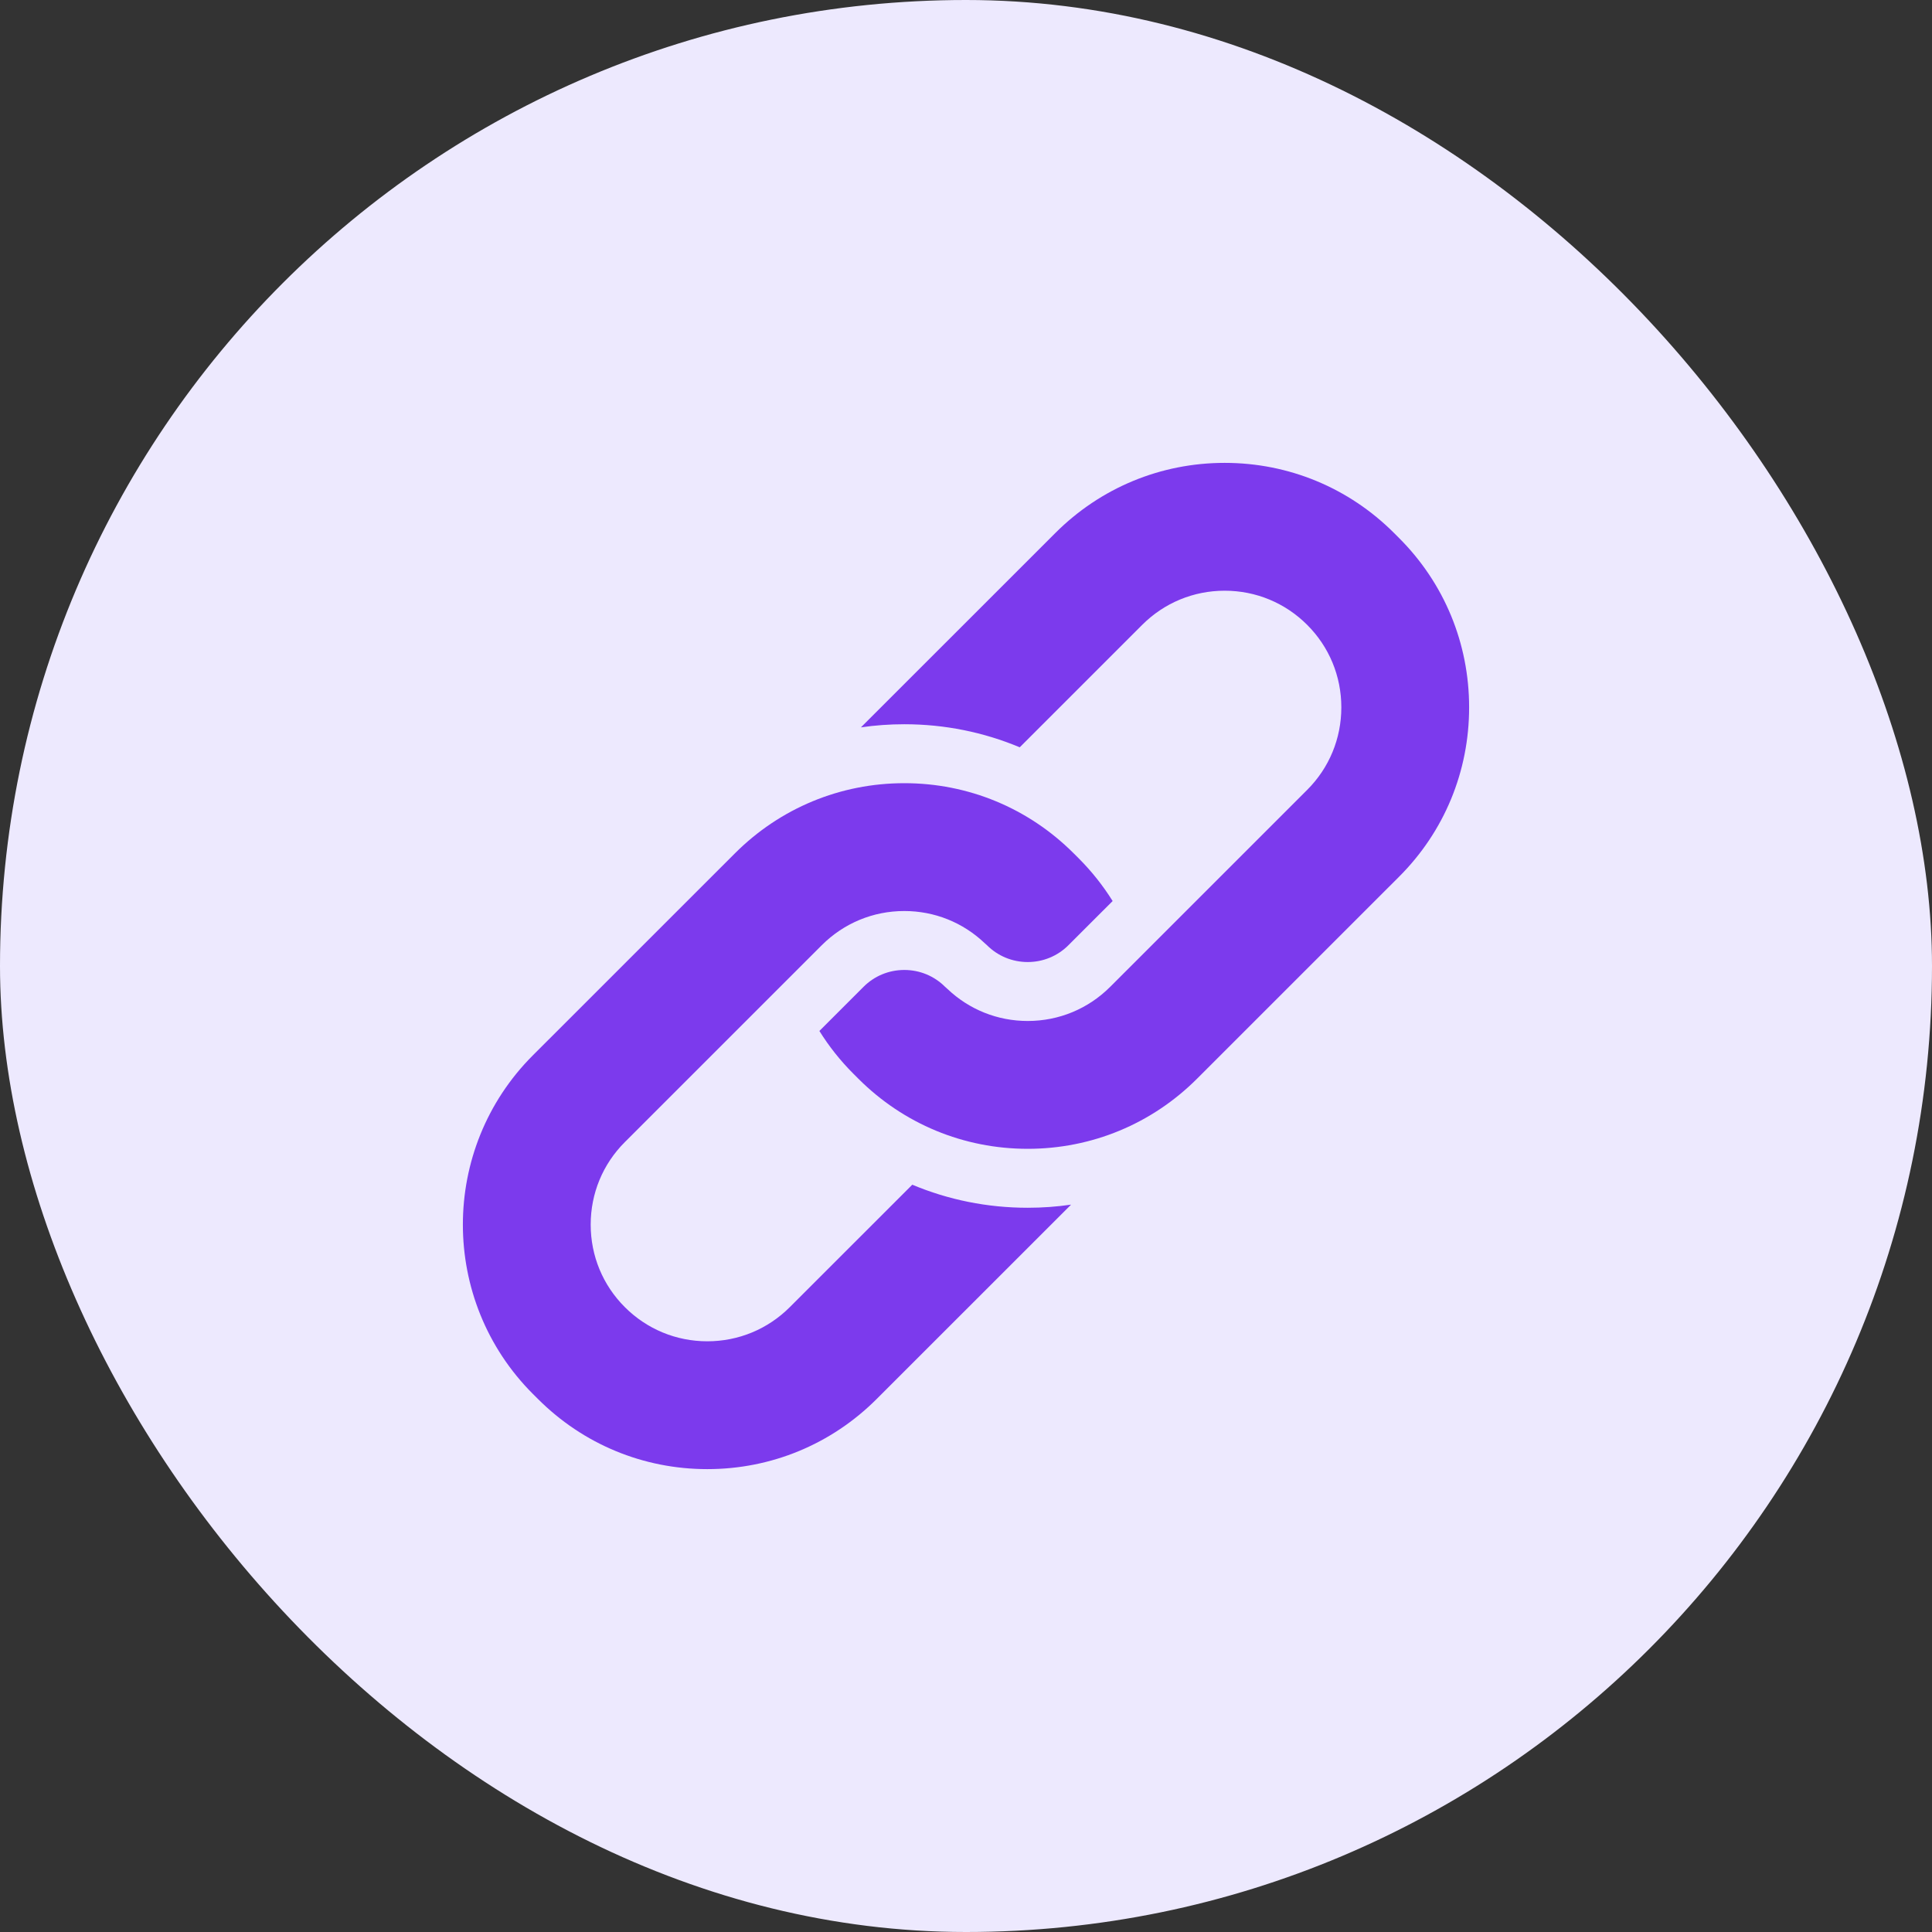
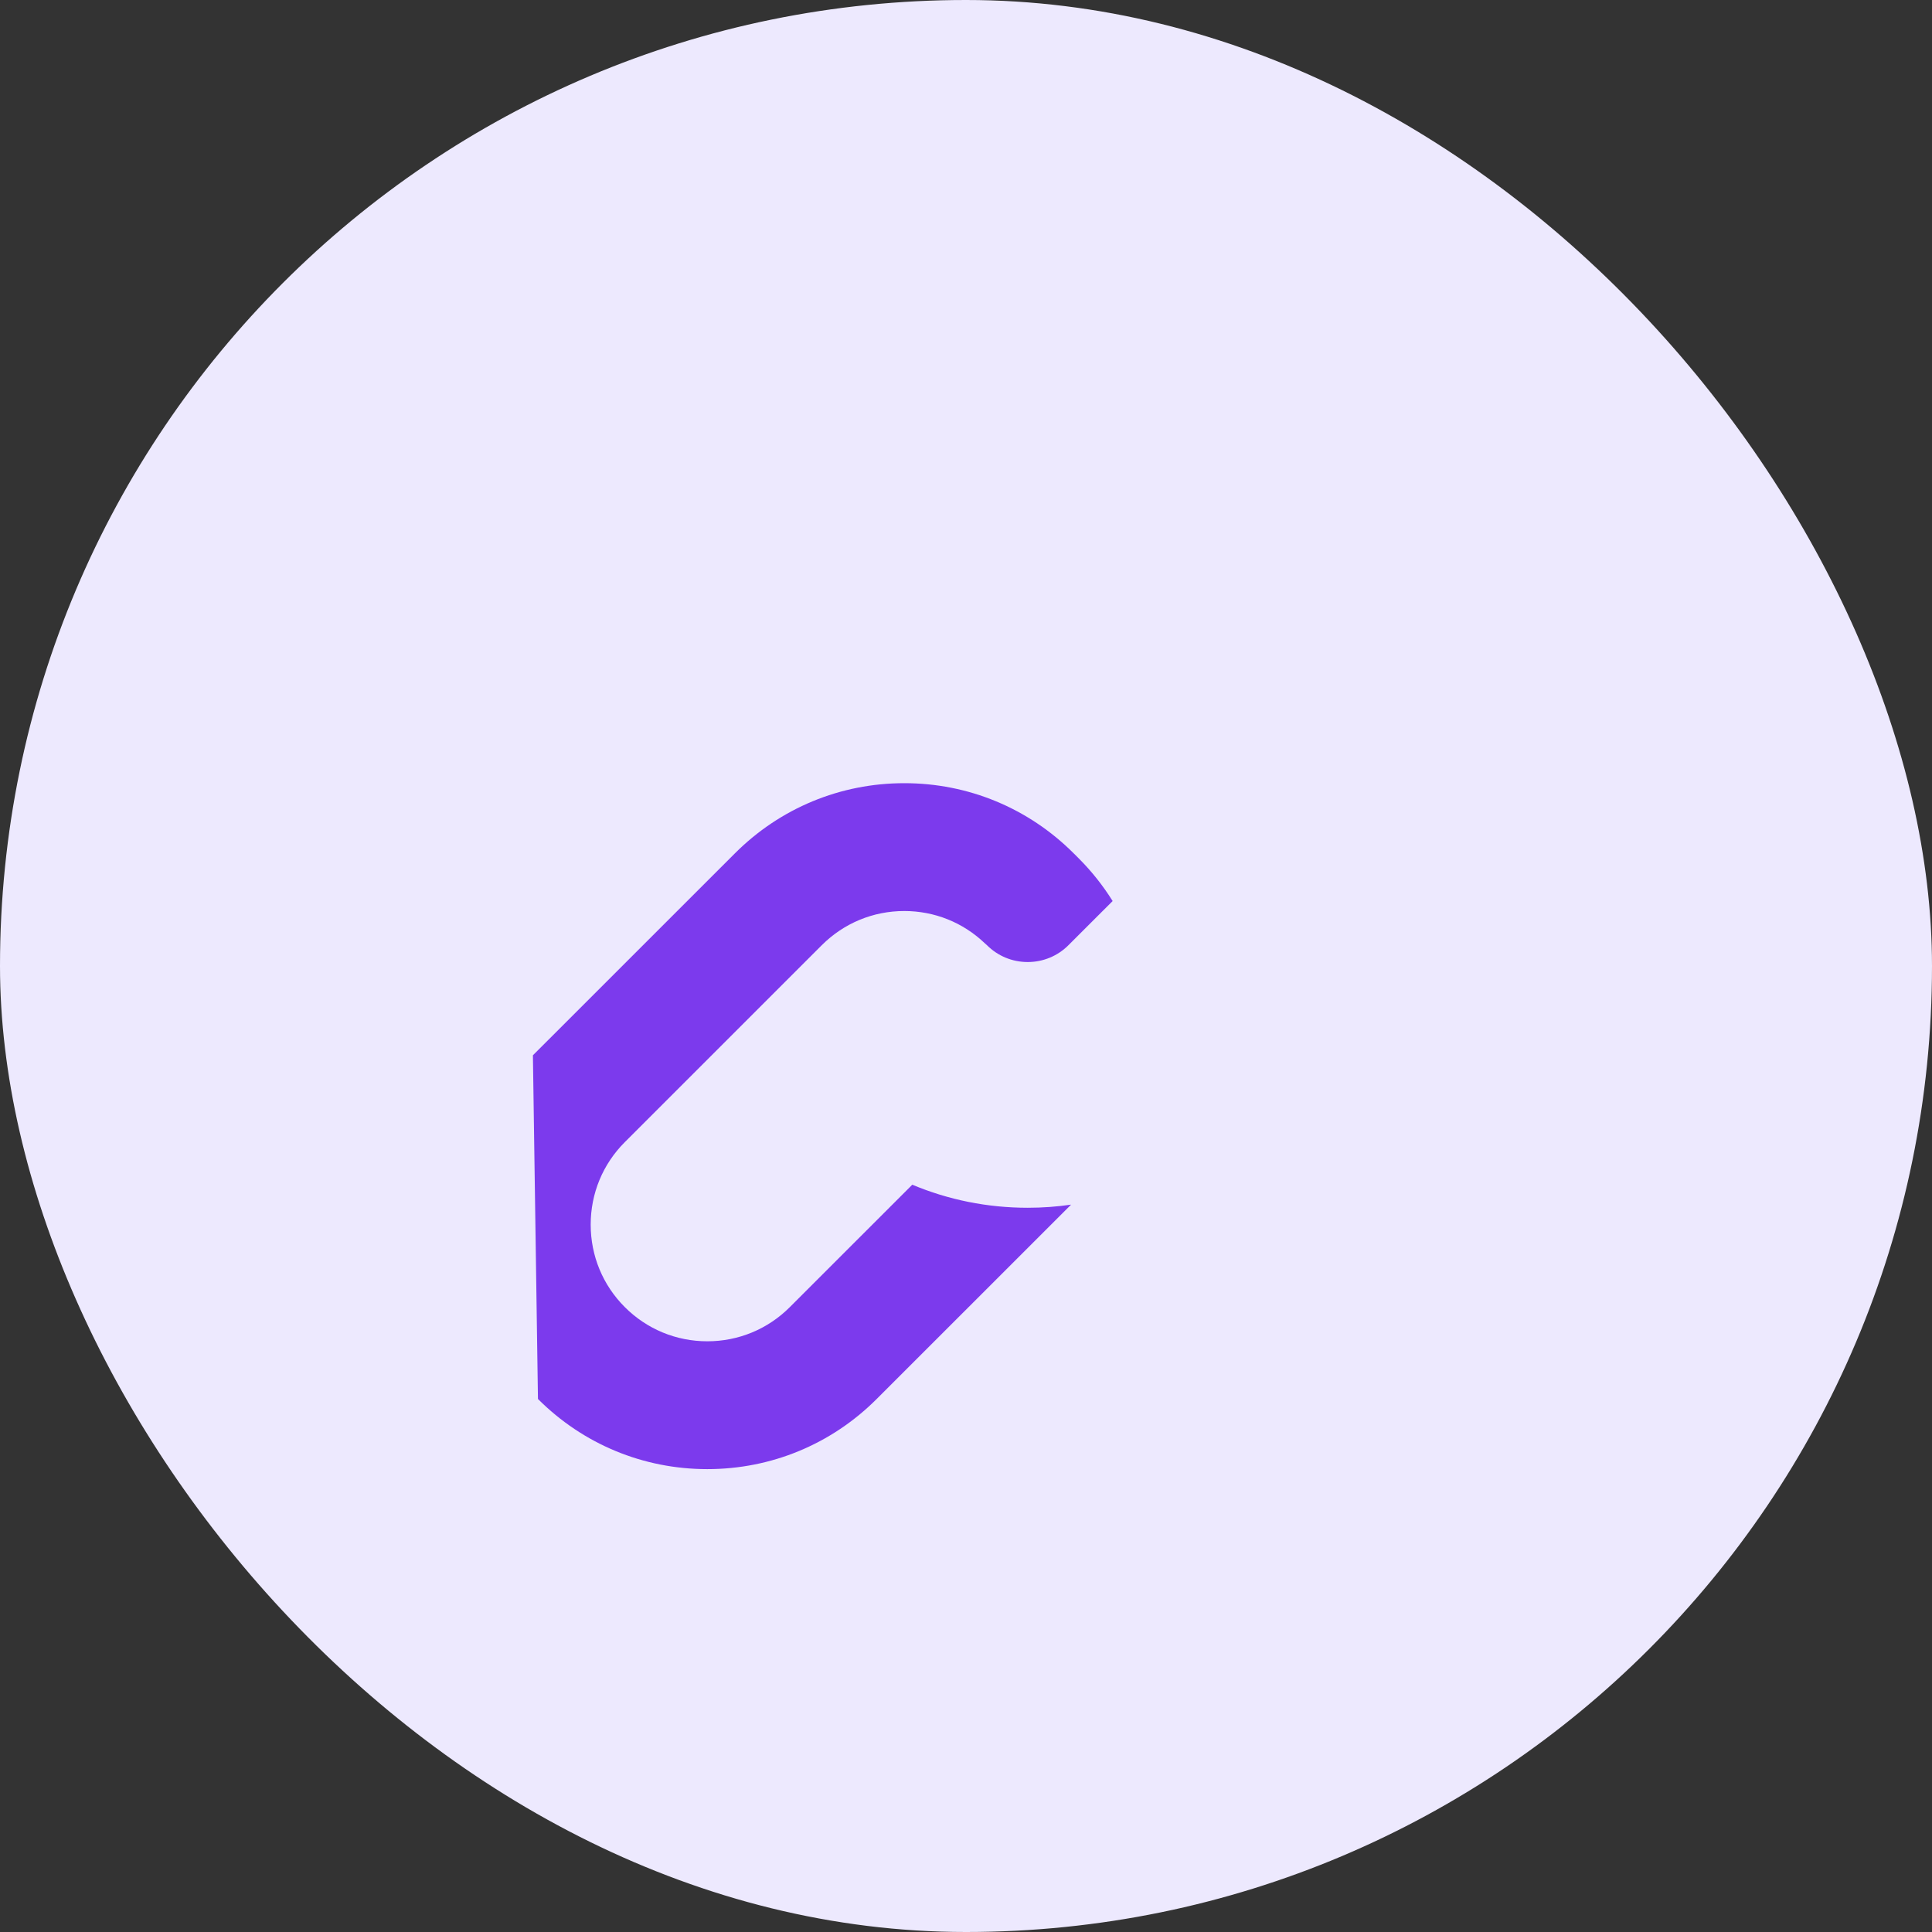
<svg xmlns="http://www.w3.org/2000/svg" width="96" height="96" viewBox="0 0 96 96" fill="none">
  <rect x="0" y="0" width="96" height="96" fill="#333333" stroke="none" />
  <rect width="96" height="96" rx="48" fill="#EDE9FE" />
-   <path d="M36.519 42.401L26.48 52.437C21.84 57.077 21.84 64.625 26.48 69.265L26.731 69.515C28.979 71.762 31.967 73 35.146 73C38.325 73 41.314 71.762 43.562 69.515L53.221 59.858C52.514 59.961 51.794 60.013 51.066 60.013C49.064 60.013 47.123 59.619 45.331 58.867L39.246 64.95C38.151 66.045 36.695 66.648 35.146 66.648C33.598 66.648 32.142 66.045 31.047 64.95C29.953 63.857 29.351 62.401 29.351 60.851C29.351 59.301 29.953 57.845 31.046 56.752L40.834 46.966C41.93 45.871 43.386 45.268 44.934 45.268C46.432 45.268 47.842 45.833 48.924 46.861C48.963 46.892 49.001 46.926 49.038 46.963C49.58 47.505 50.3 47.803 51.066 47.803C51.832 47.803 52.553 47.505 53.094 46.963L55.286 44.772C54.809 44.007 54.245 43.296 53.601 42.651L53.35 42.401C51.102 40.154 48.114 38.916 44.935 38.916C41.756 38.916 38.767 40.154 36.519 42.401Z" fill="#7C3AED" />
-   <path d="M69.52 43.563C71.765 41.32 73 38.332 73 35.149C73 31.967 71.764 28.979 69.52 26.735L69.27 26.485C67.022 24.238 64.033 23 60.854 23C57.675 23 54.687 24.238 52.439 26.485L42.779 36.142C43.487 36.039 44.207 35.987 44.935 35.987C46.937 35.987 48.878 36.382 50.67 37.133L56.754 31.05C57.849 29.955 59.305 29.352 60.854 29.352C62.403 29.352 63.859 29.955 64.954 31.05C66.048 32.143 66.65 33.599 66.65 35.149C66.65 36.699 66.048 38.155 64.954 39.248L55.166 49.034C54.071 50.129 52.615 50.732 51.066 50.732C49.569 50.732 48.159 50.167 47.077 49.139C47.038 49.107 47 49.074 46.963 49.037C46.421 48.495 45.701 48.197 44.935 48.197C44.168 48.197 43.448 48.495 42.906 49.037L40.715 51.228C41.192 51.993 41.755 52.704 42.4 53.349L42.65 53.599C44.898 55.846 47.887 57.084 51.066 57.084C54.245 57.084 57.234 55.846 59.482 53.599L69.52 43.563Z" fill="#7C3AED" />
+   <path d="M36.519 42.401L26.48 52.437L26.731 69.515C28.979 71.762 31.967 73 35.146 73C38.325 73 41.314 71.762 43.562 69.515L53.221 59.858C52.514 59.961 51.794 60.013 51.066 60.013C49.064 60.013 47.123 59.619 45.331 58.867L39.246 64.95C38.151 66.045 36.695 66.648 35.146 66.648C33.598 66.648 32.142 66.045 31.047 64.95C29.953 63.857 29.351 62.401 29.351 60.851C29.351 59.301 29.953 57.845 31.046 56.752L40.834 46.966C41.93 45.871 43.386 45.268 44.934 45.268C46.432 45.268 47.842 45.833 48.924 46.861C48.963 46.892 49.001 46.926 49.038 46.963C49.58 47.505 50.3 47.803 51.066 47.803C51.832 47.803 52.553 47.505 53.094 46.963L55.286 44.772C54.809 44.007 54.245 43.296 53.601 42.651L53.35 42.401C51.102 40.154 48.114 38.916 44.935 38.916C41.756 38.916 38.767 40.154 36.519 42.401Z" fill="#7C3AED" />
</svg>